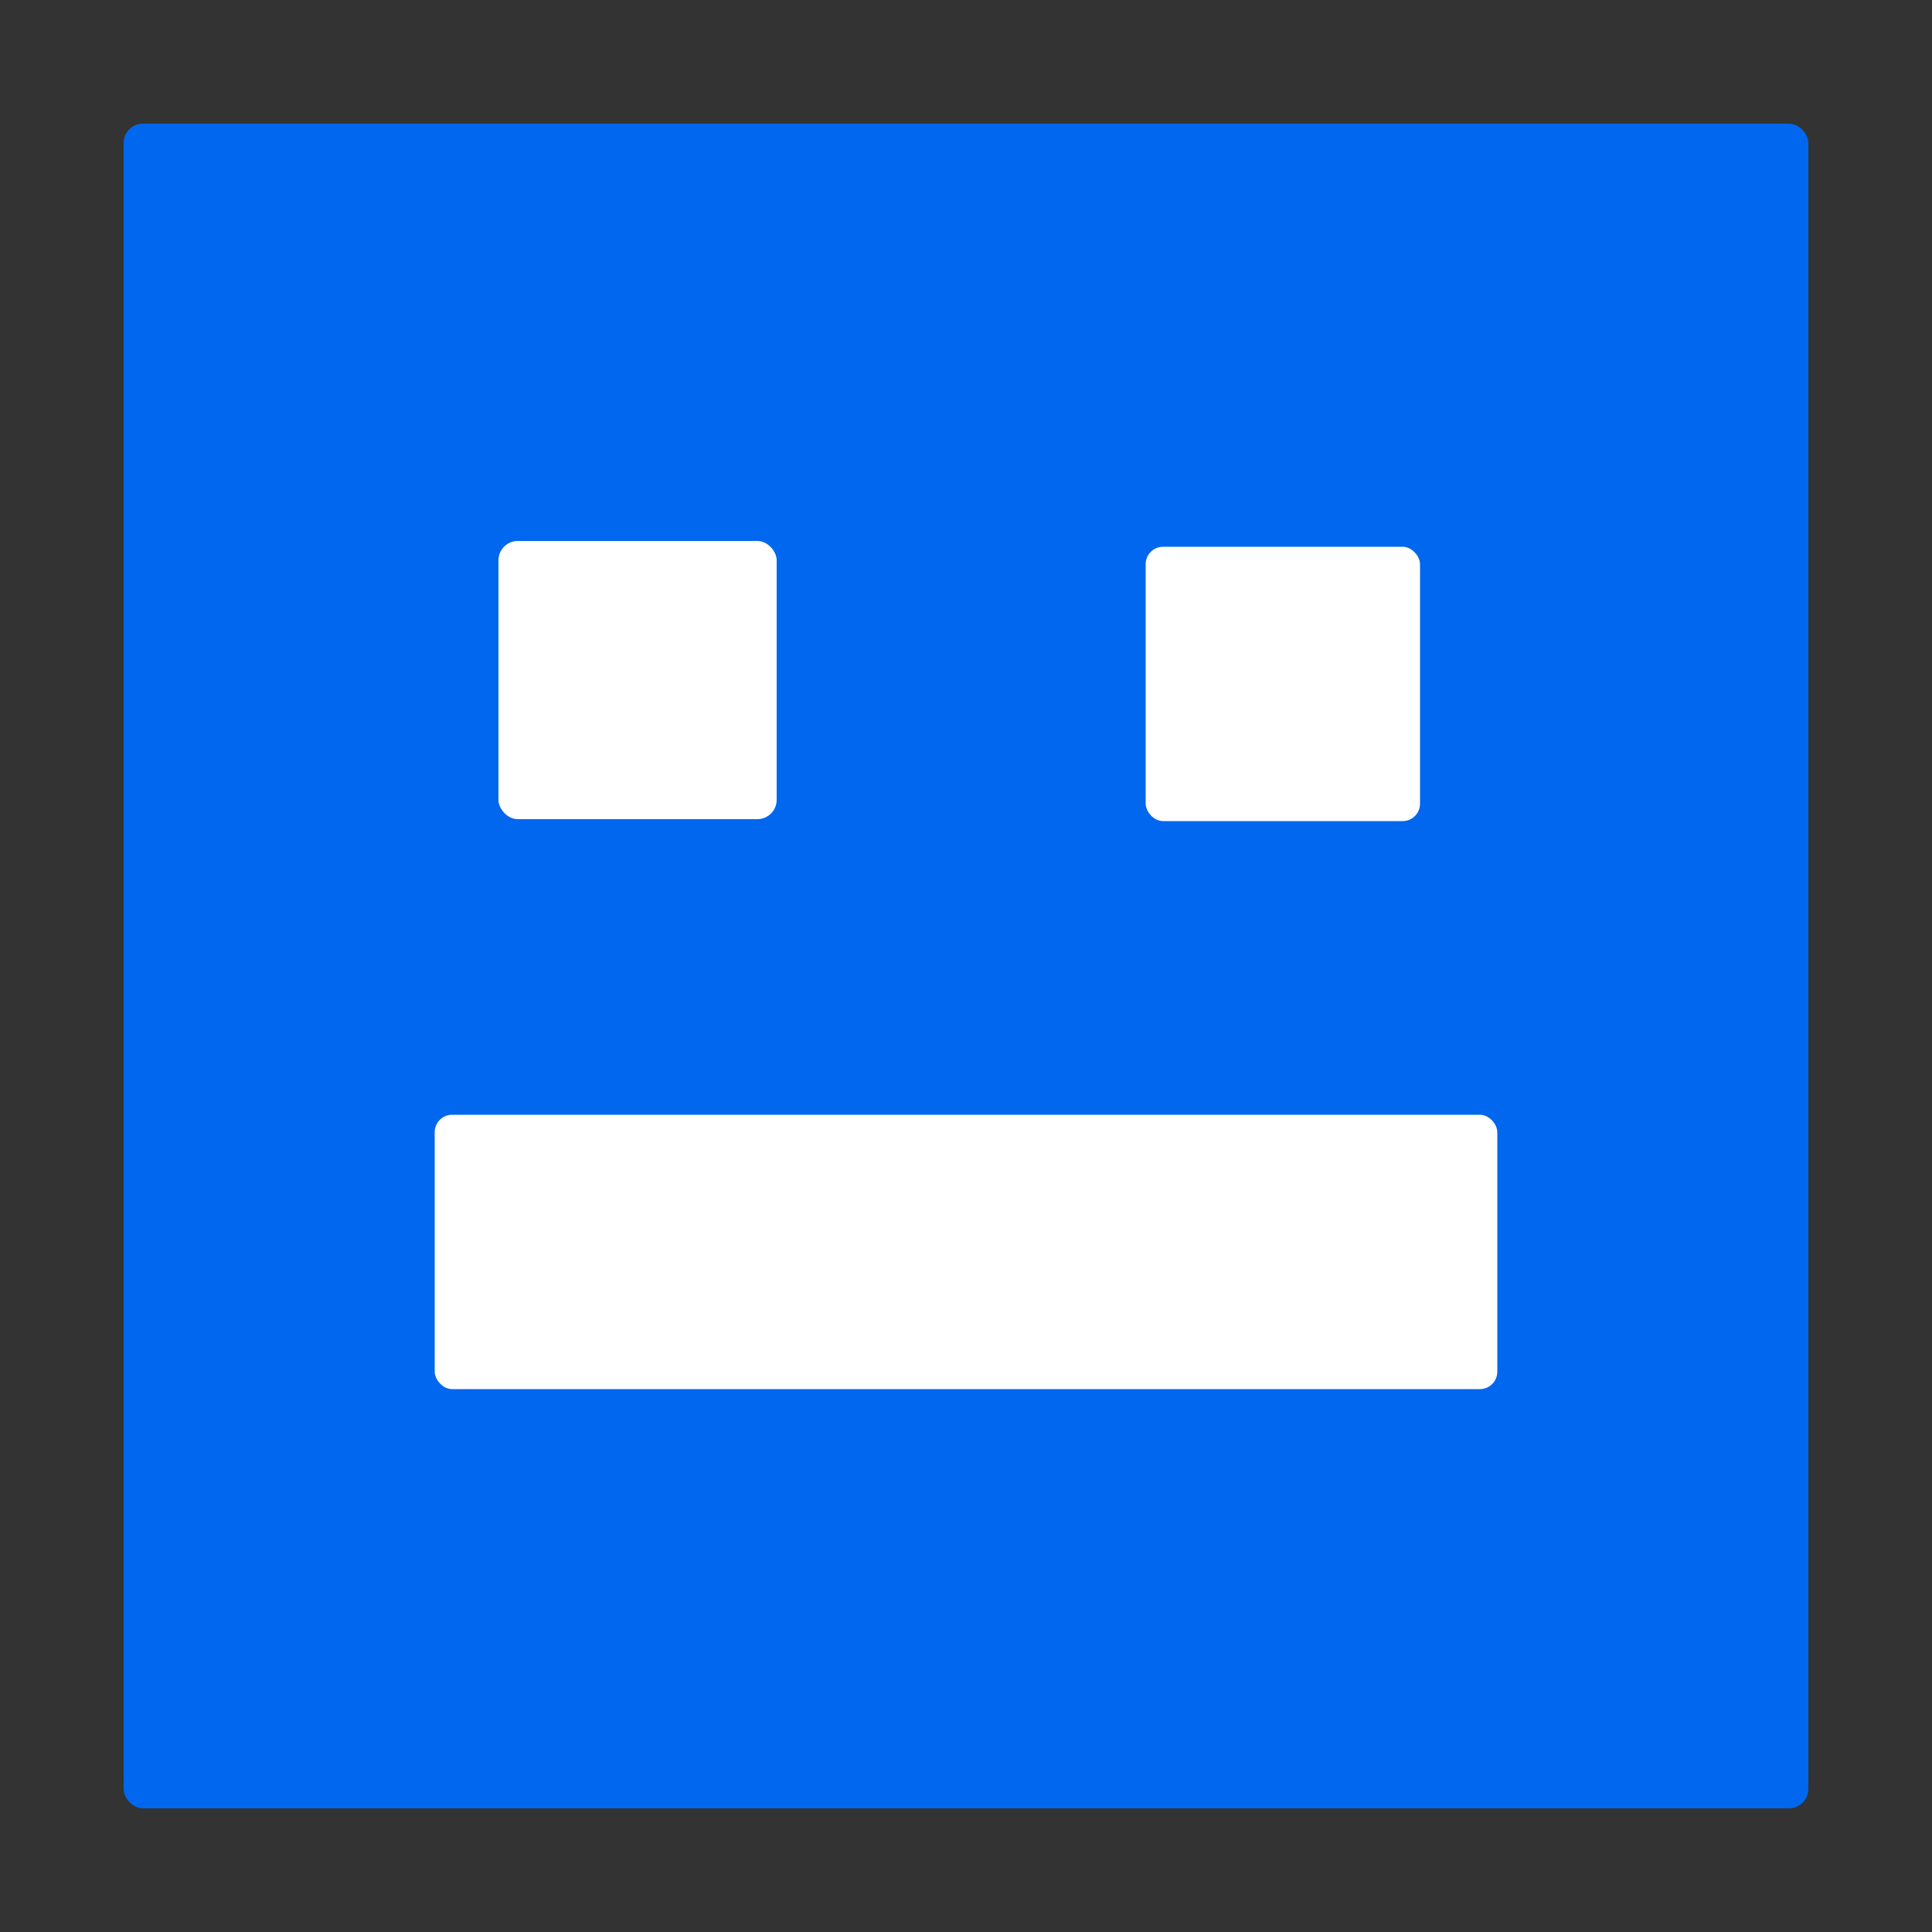
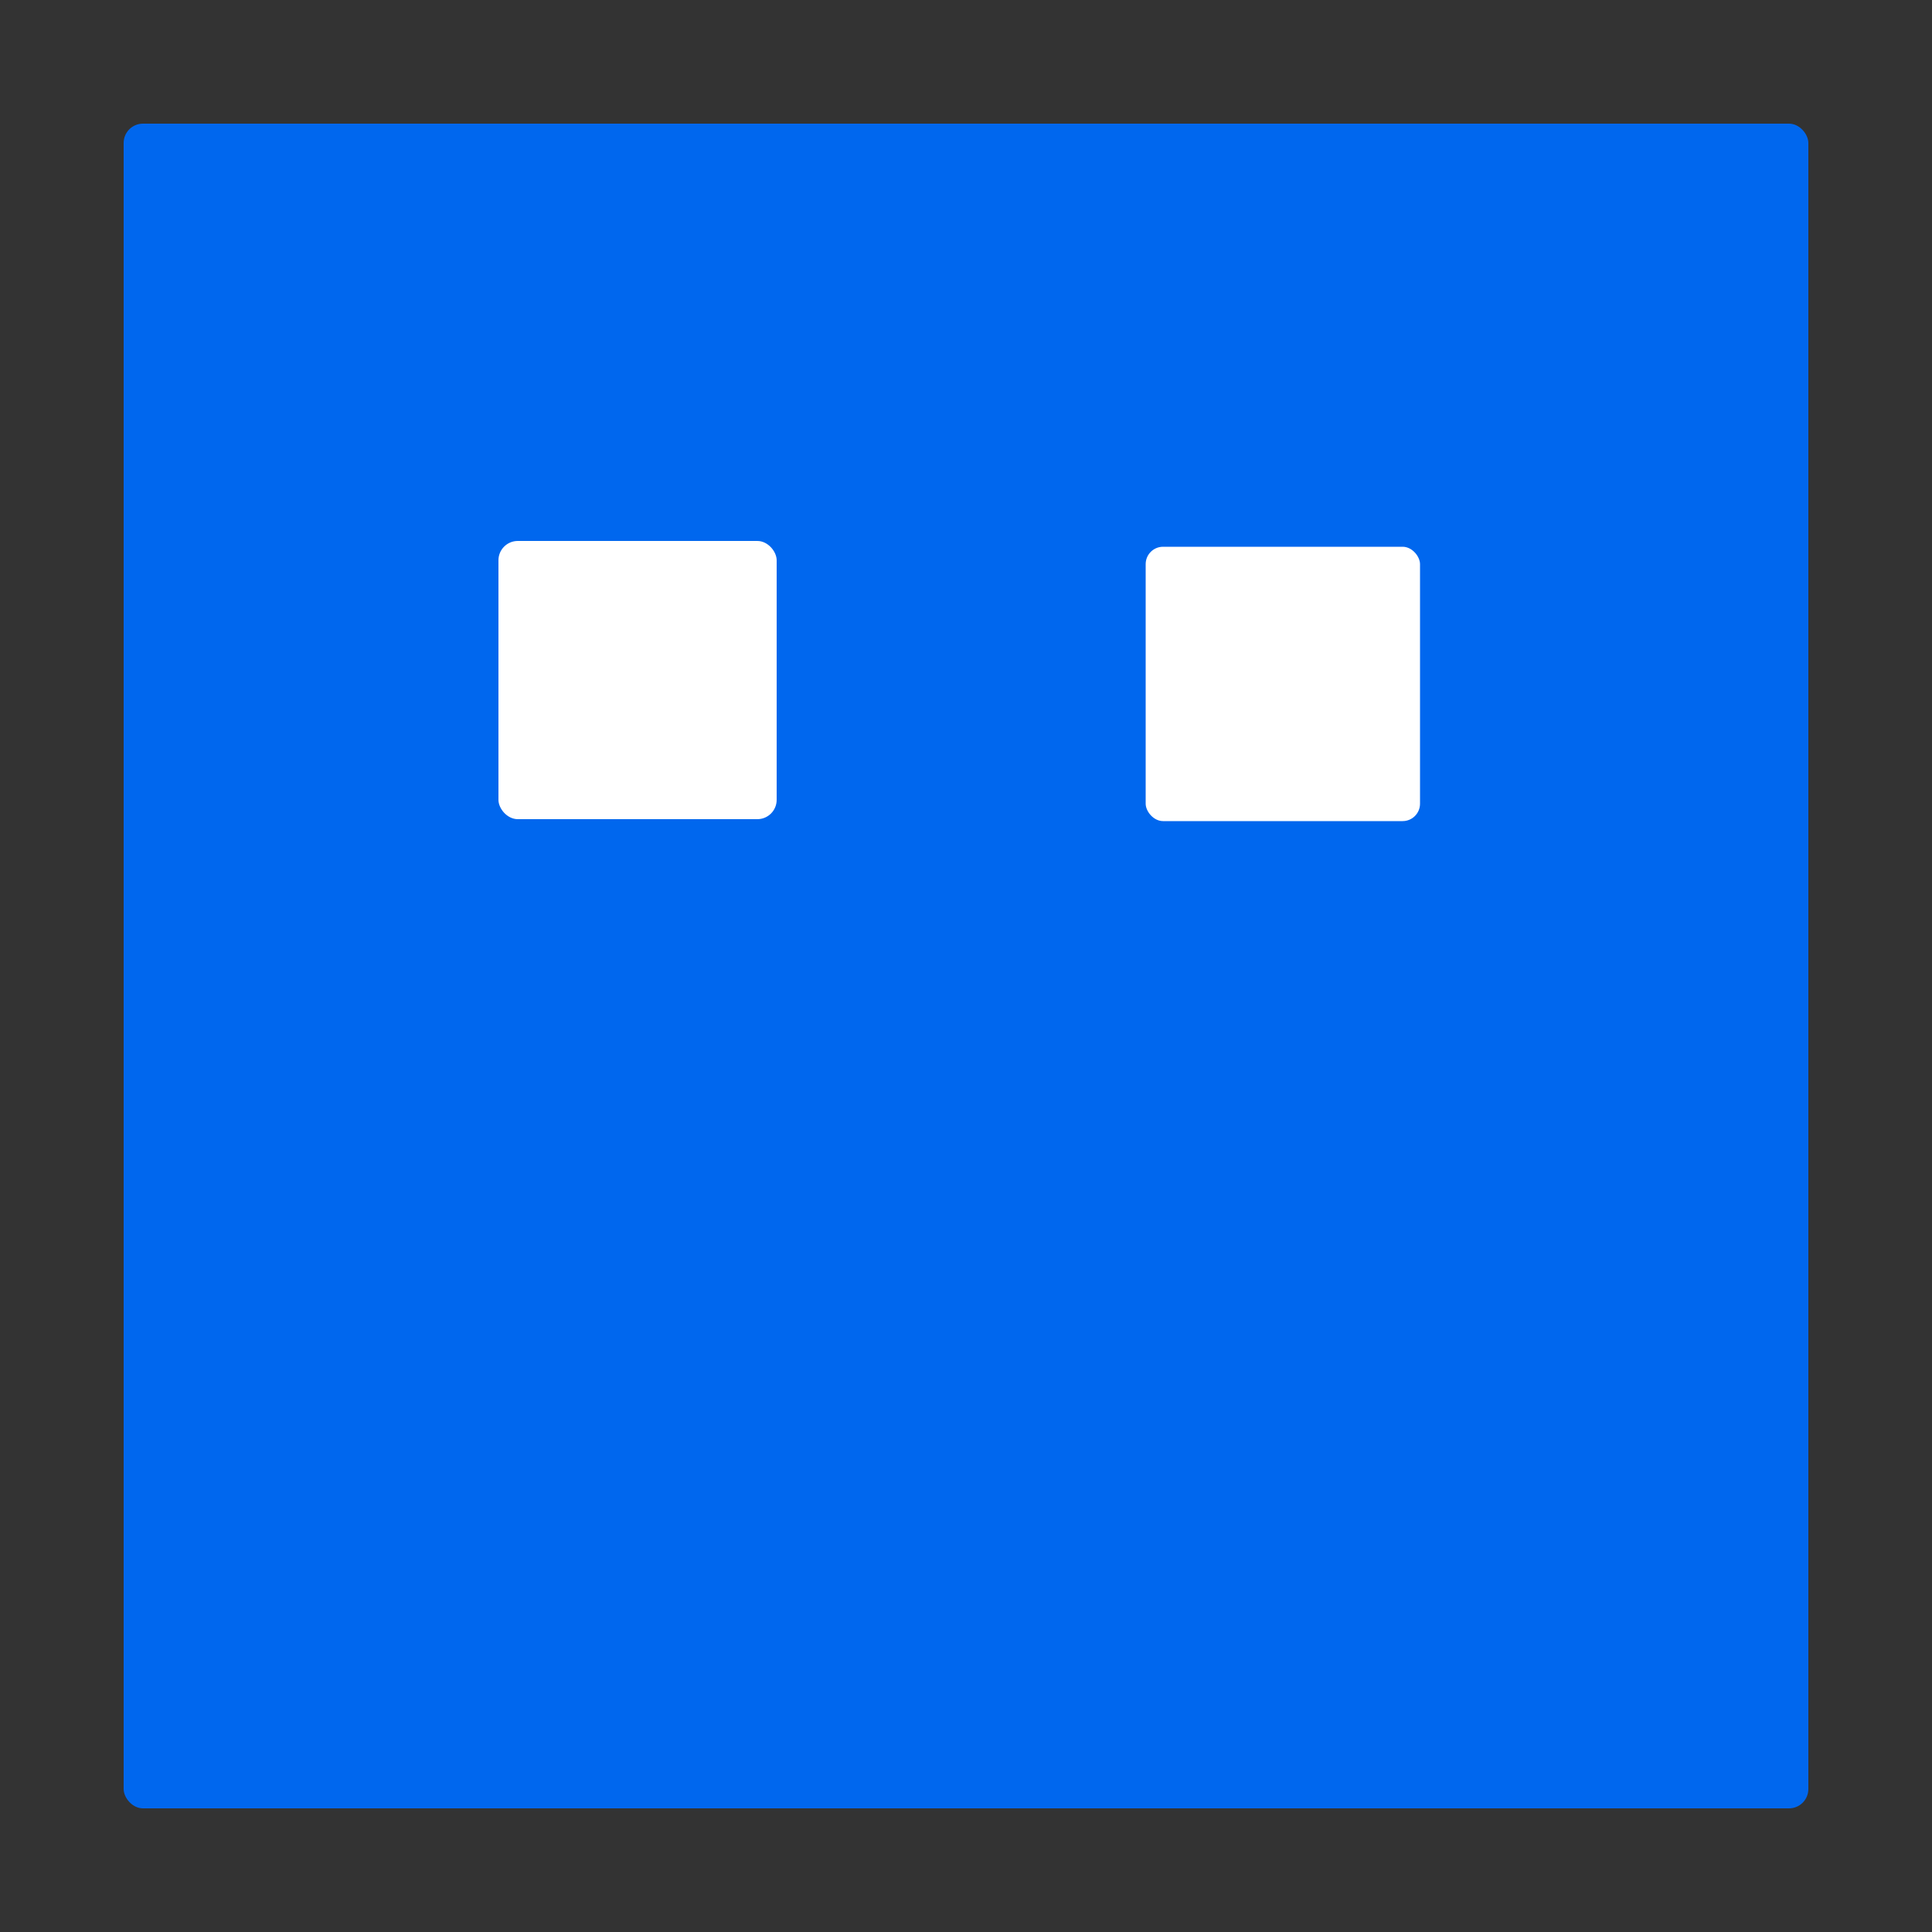
<svg xmlns="http://www.w3.org/2000/svg" width="500" height="500">
  <rect width="100%" height="100%" fill="#333333" stroke="none" />
  <g>
    <title>Layer 1</title>
    <rect fill="#0067EE" stroke="#000" x="32" y="32" width="436" height="436" id="svg_2" stroke-width="0" rx="5" />
    <g id="svg_4">
      <rect stroke-width="0" fill="#ffffff" x="129" y="140" width="72" height="72" id="svg_3" rx="5" stroke="#0067EE" />
      <rect fill="#ffffff" x="296" y="141" width="72" height="72" id="svg_6" rx="5" stroke="#0067EE" />
-       <rect stroke="#0067EE" fill="#ffffff" x="112" y="288" width="276" height="72" id="svg_1" rx="5" />
    </g>
  </g>
</svg>